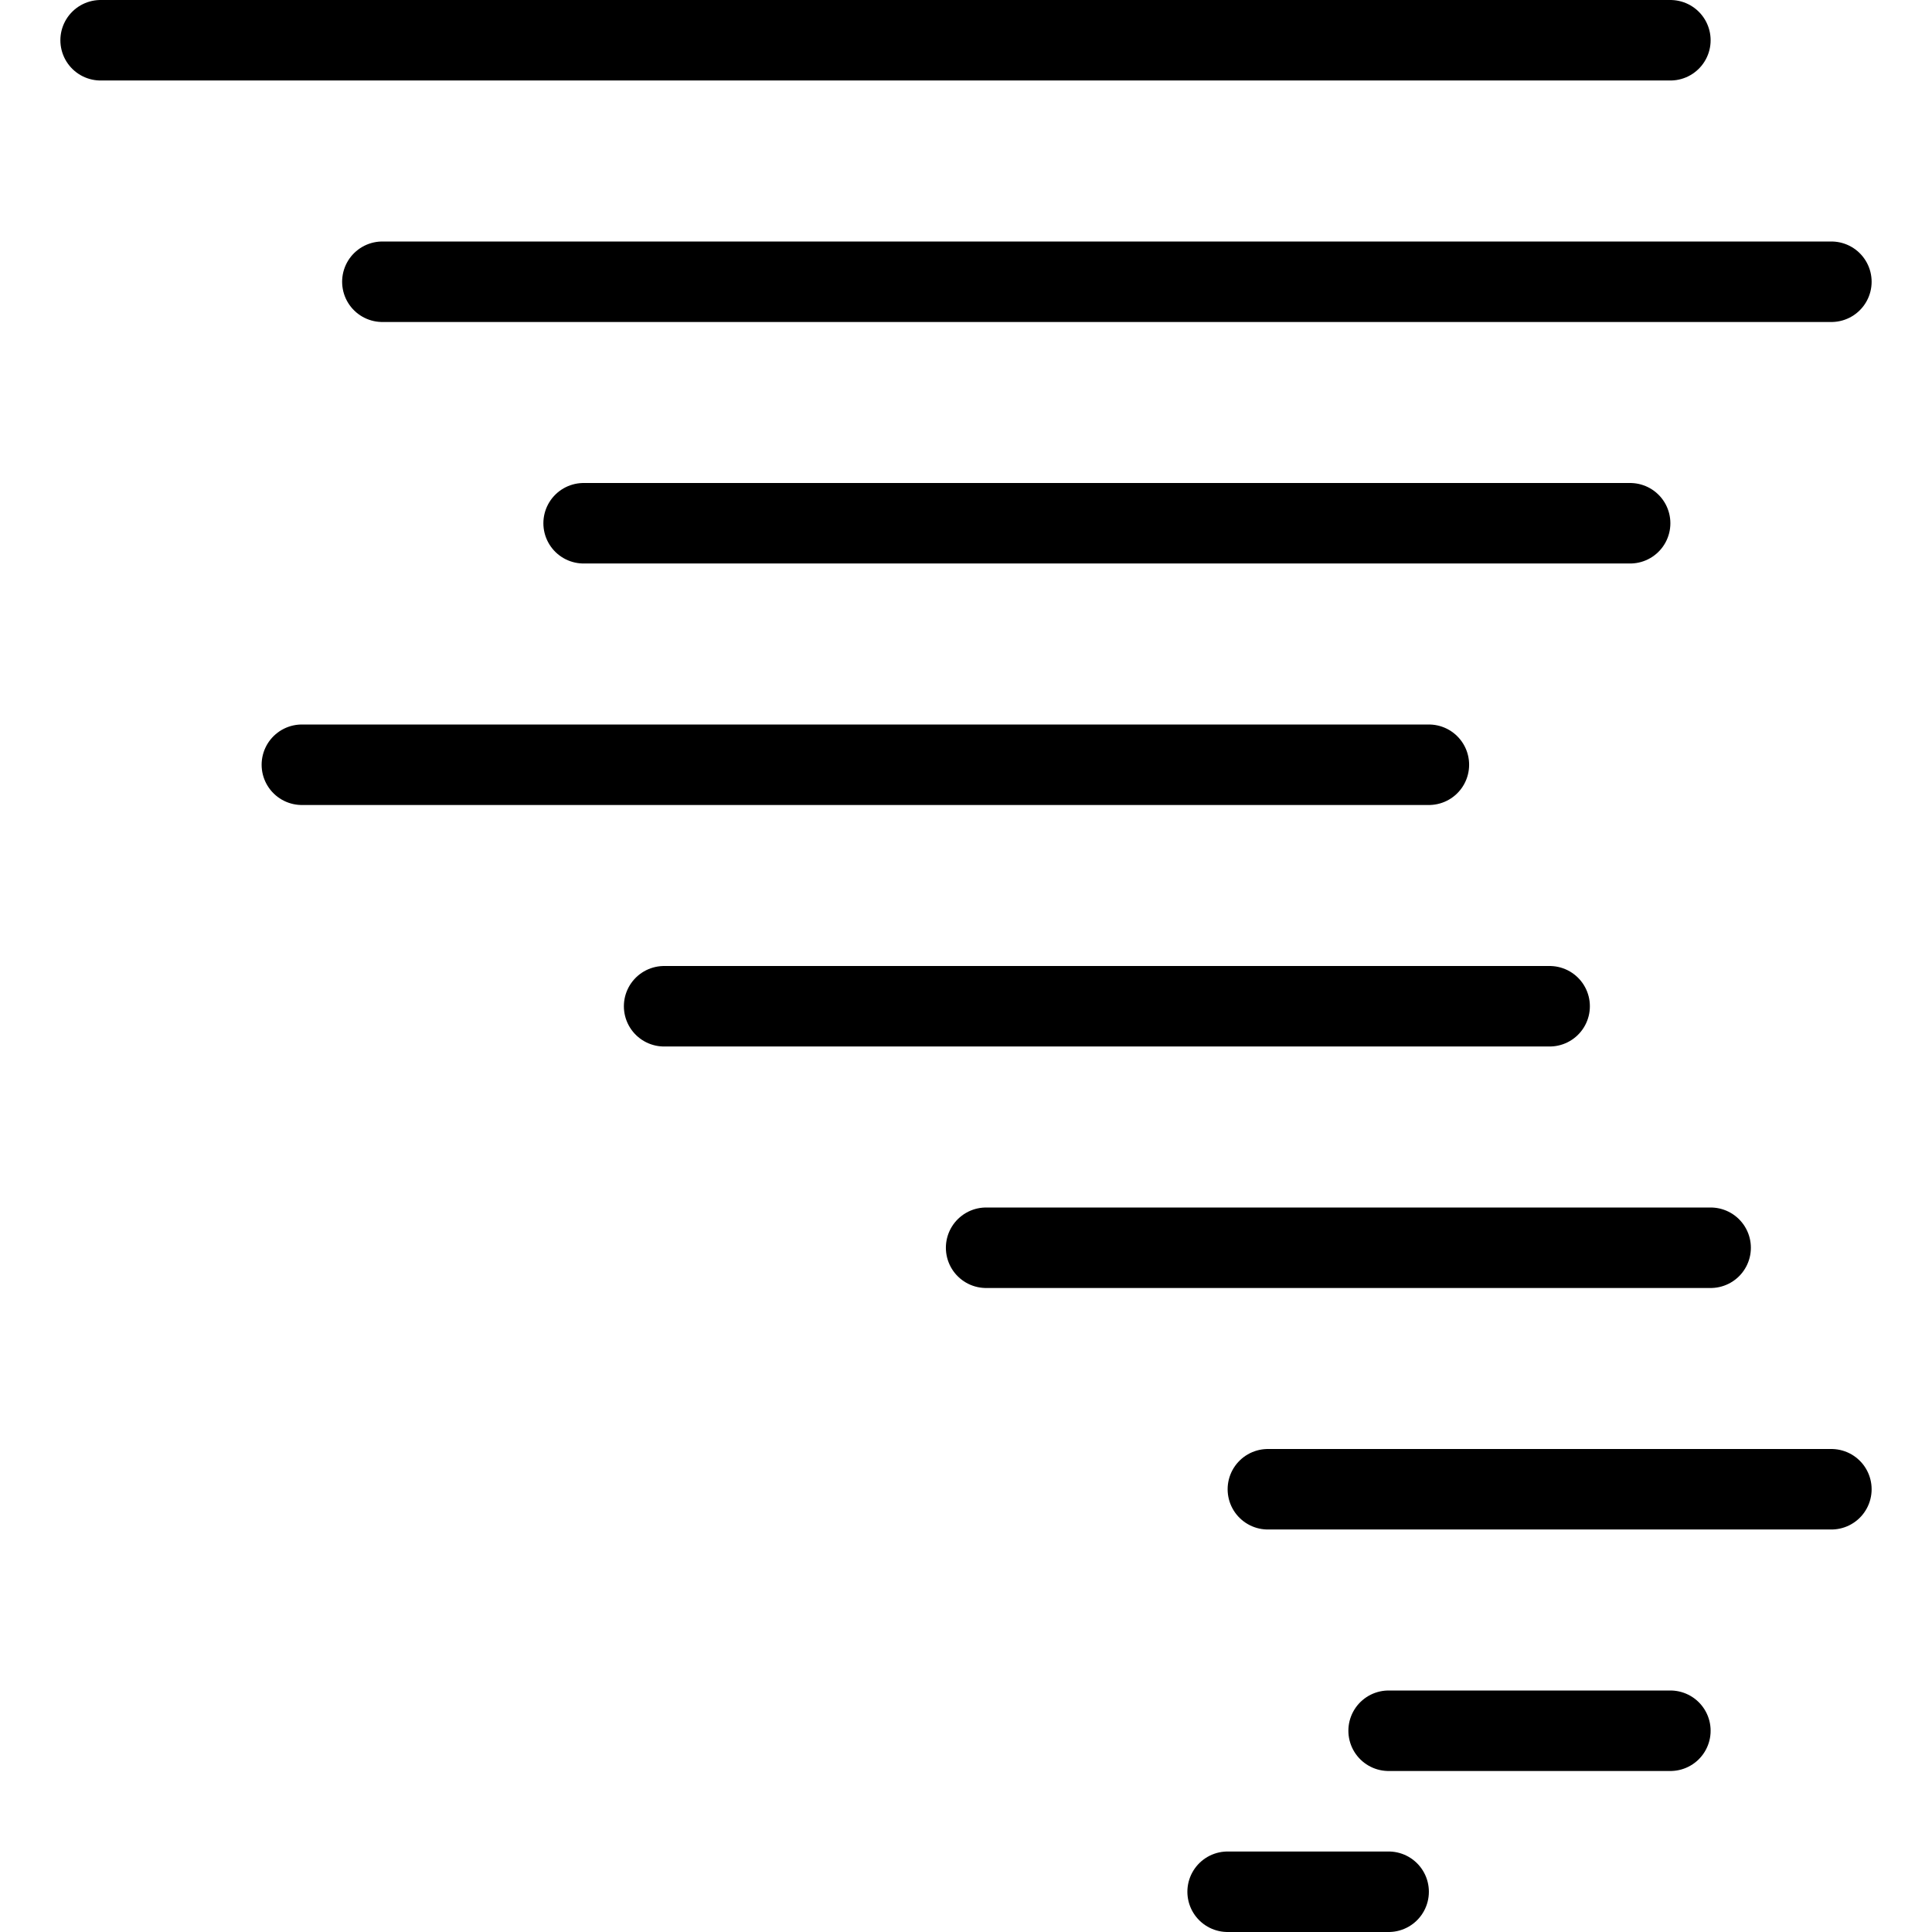
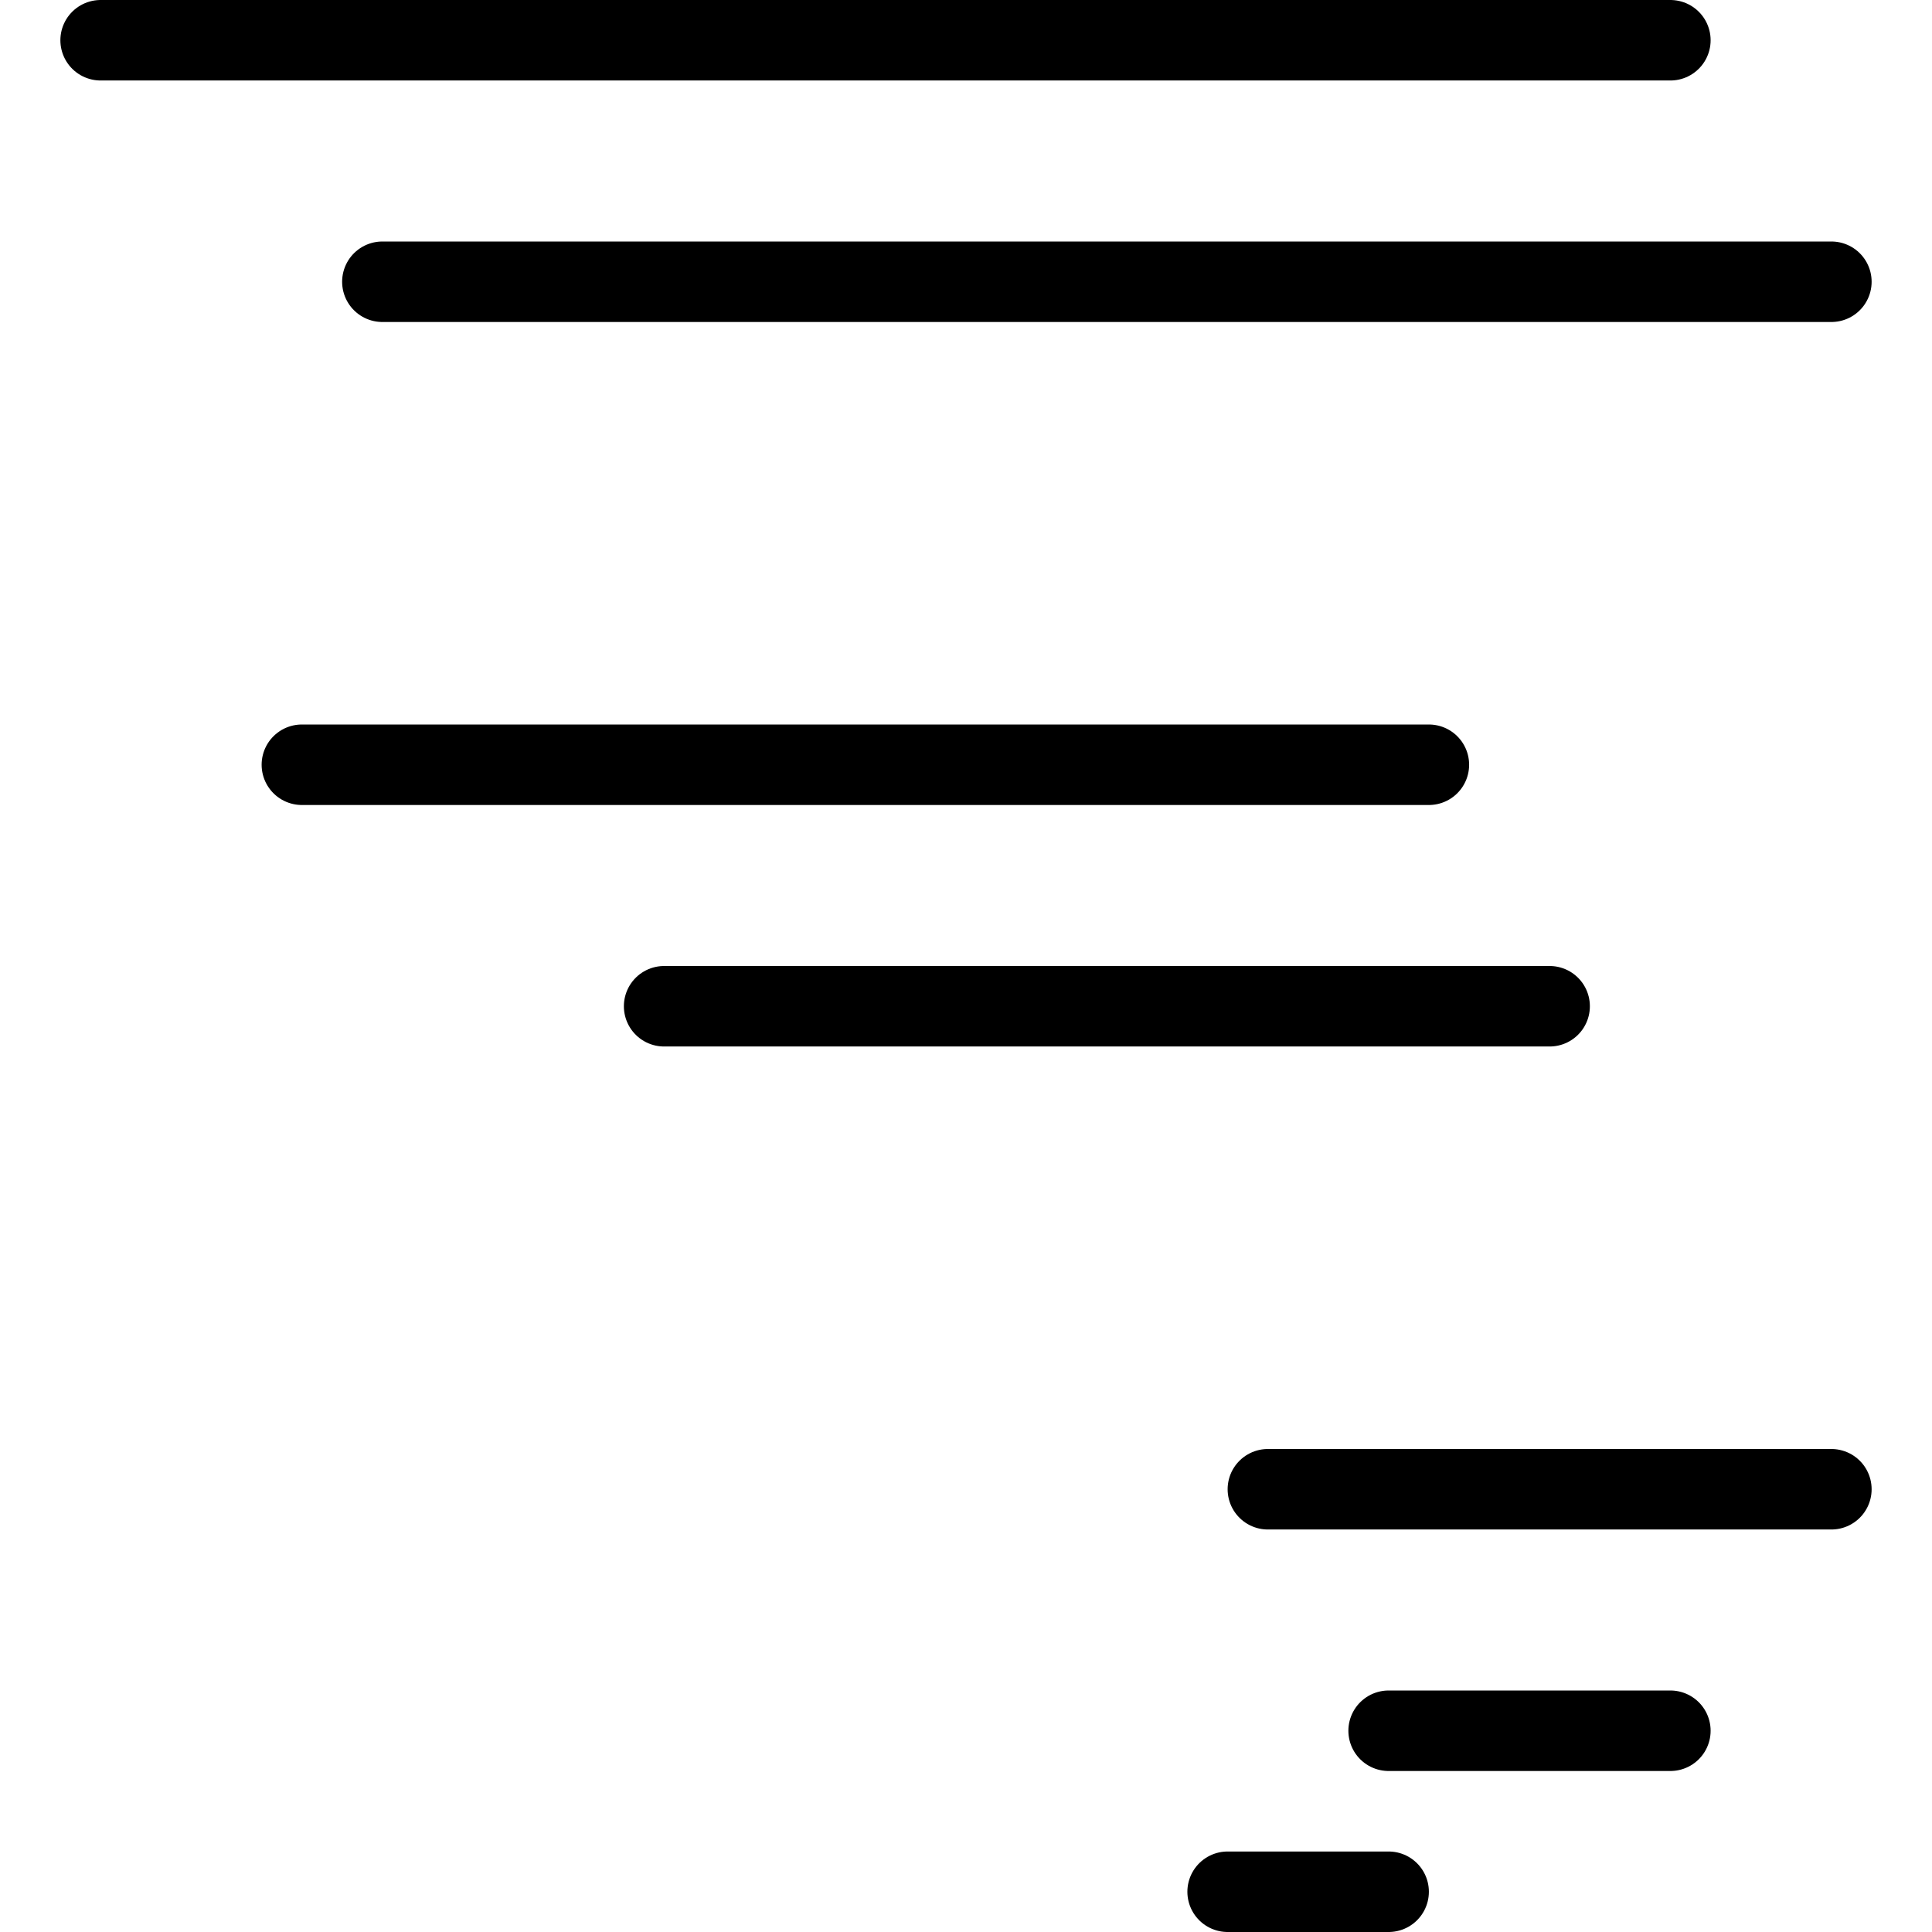
<svg xmlns="http://www.w3.org/2000/svg" viewBox="0 0 24 24">
  <g transform="matrix(1,0,0,1,0,0)">
    <path d="M1.25 0.5L20.75 0.5" fill="none" stroke="#000000" stroke-linecap="round" stroke-linejoin="round" />
    <path d="M4.75 3.5L22.75 3.5" fill="none" stroke="#000000" stroke-linecap="round" stroke-linejoin="round" />
-     <path d="M7.25 6.5L20.25 6.5" fill="none" stroke="#000000" stroke-linecap="round" stroke-linejoin="round" />
    <path d="M3.75 9.5L17.75 9.5" fill="none" stroke="#000000" stroke-linecap="round" stroke-linejoin="round" />
    <path d="M8.25 12.5L19.25 12.5" fill="none" stroke="#000000" stroke-linecap="round" stroke-linejoin="round" />
-     <path d="M12.25 15.5L21.25 15.5" fill="none" stroke="#000000" stroke-linecap="round" stroke-linejoin="round" />
    <path d="M15.75 18.5L22.75 18.5" fill="none" stroke="#000000" stroke-linecap="round" stroke-linejoin="round" />
    <path d="M17.25 21.5L20.75 21.5" fill="none" stroke="#000000" stroke-linecap="round" stroke-linejoin="round" />
    <path d="M15.25 23.5L17.25 23.5" fill="none" stroke="#000000" stroke-linecap="round" stroke-linejoin="round" />
  </g>
</svg>